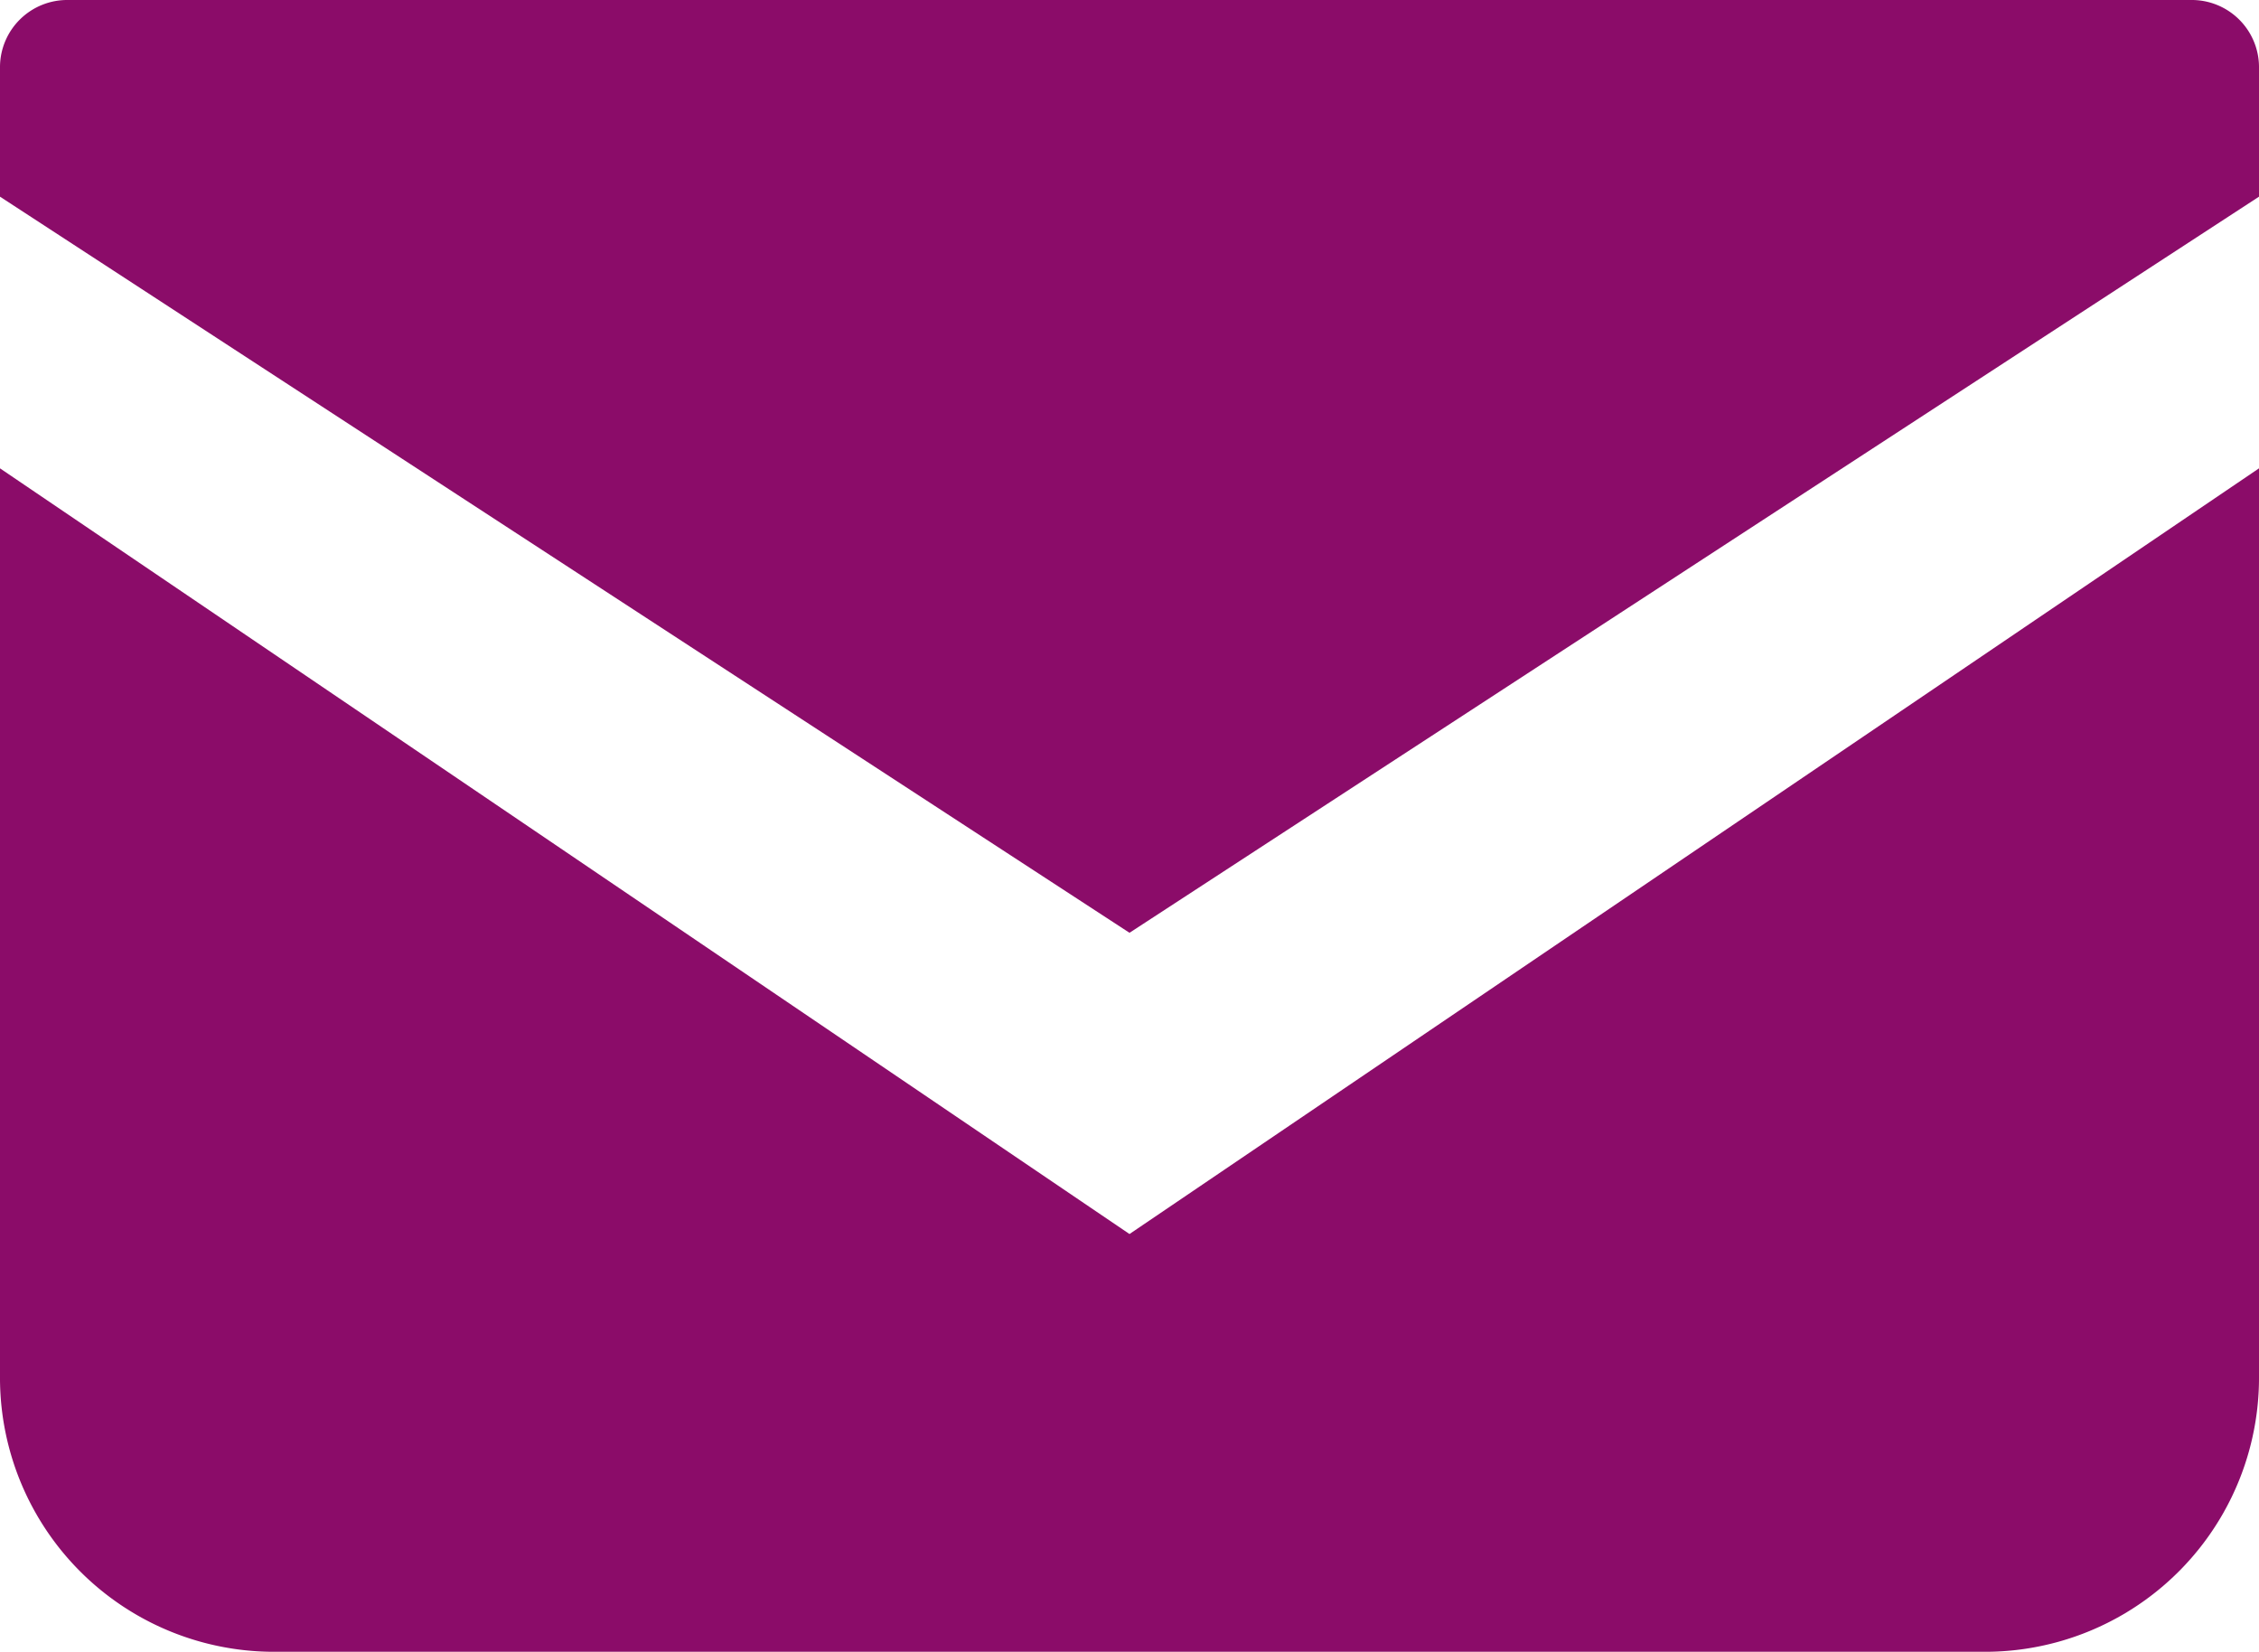
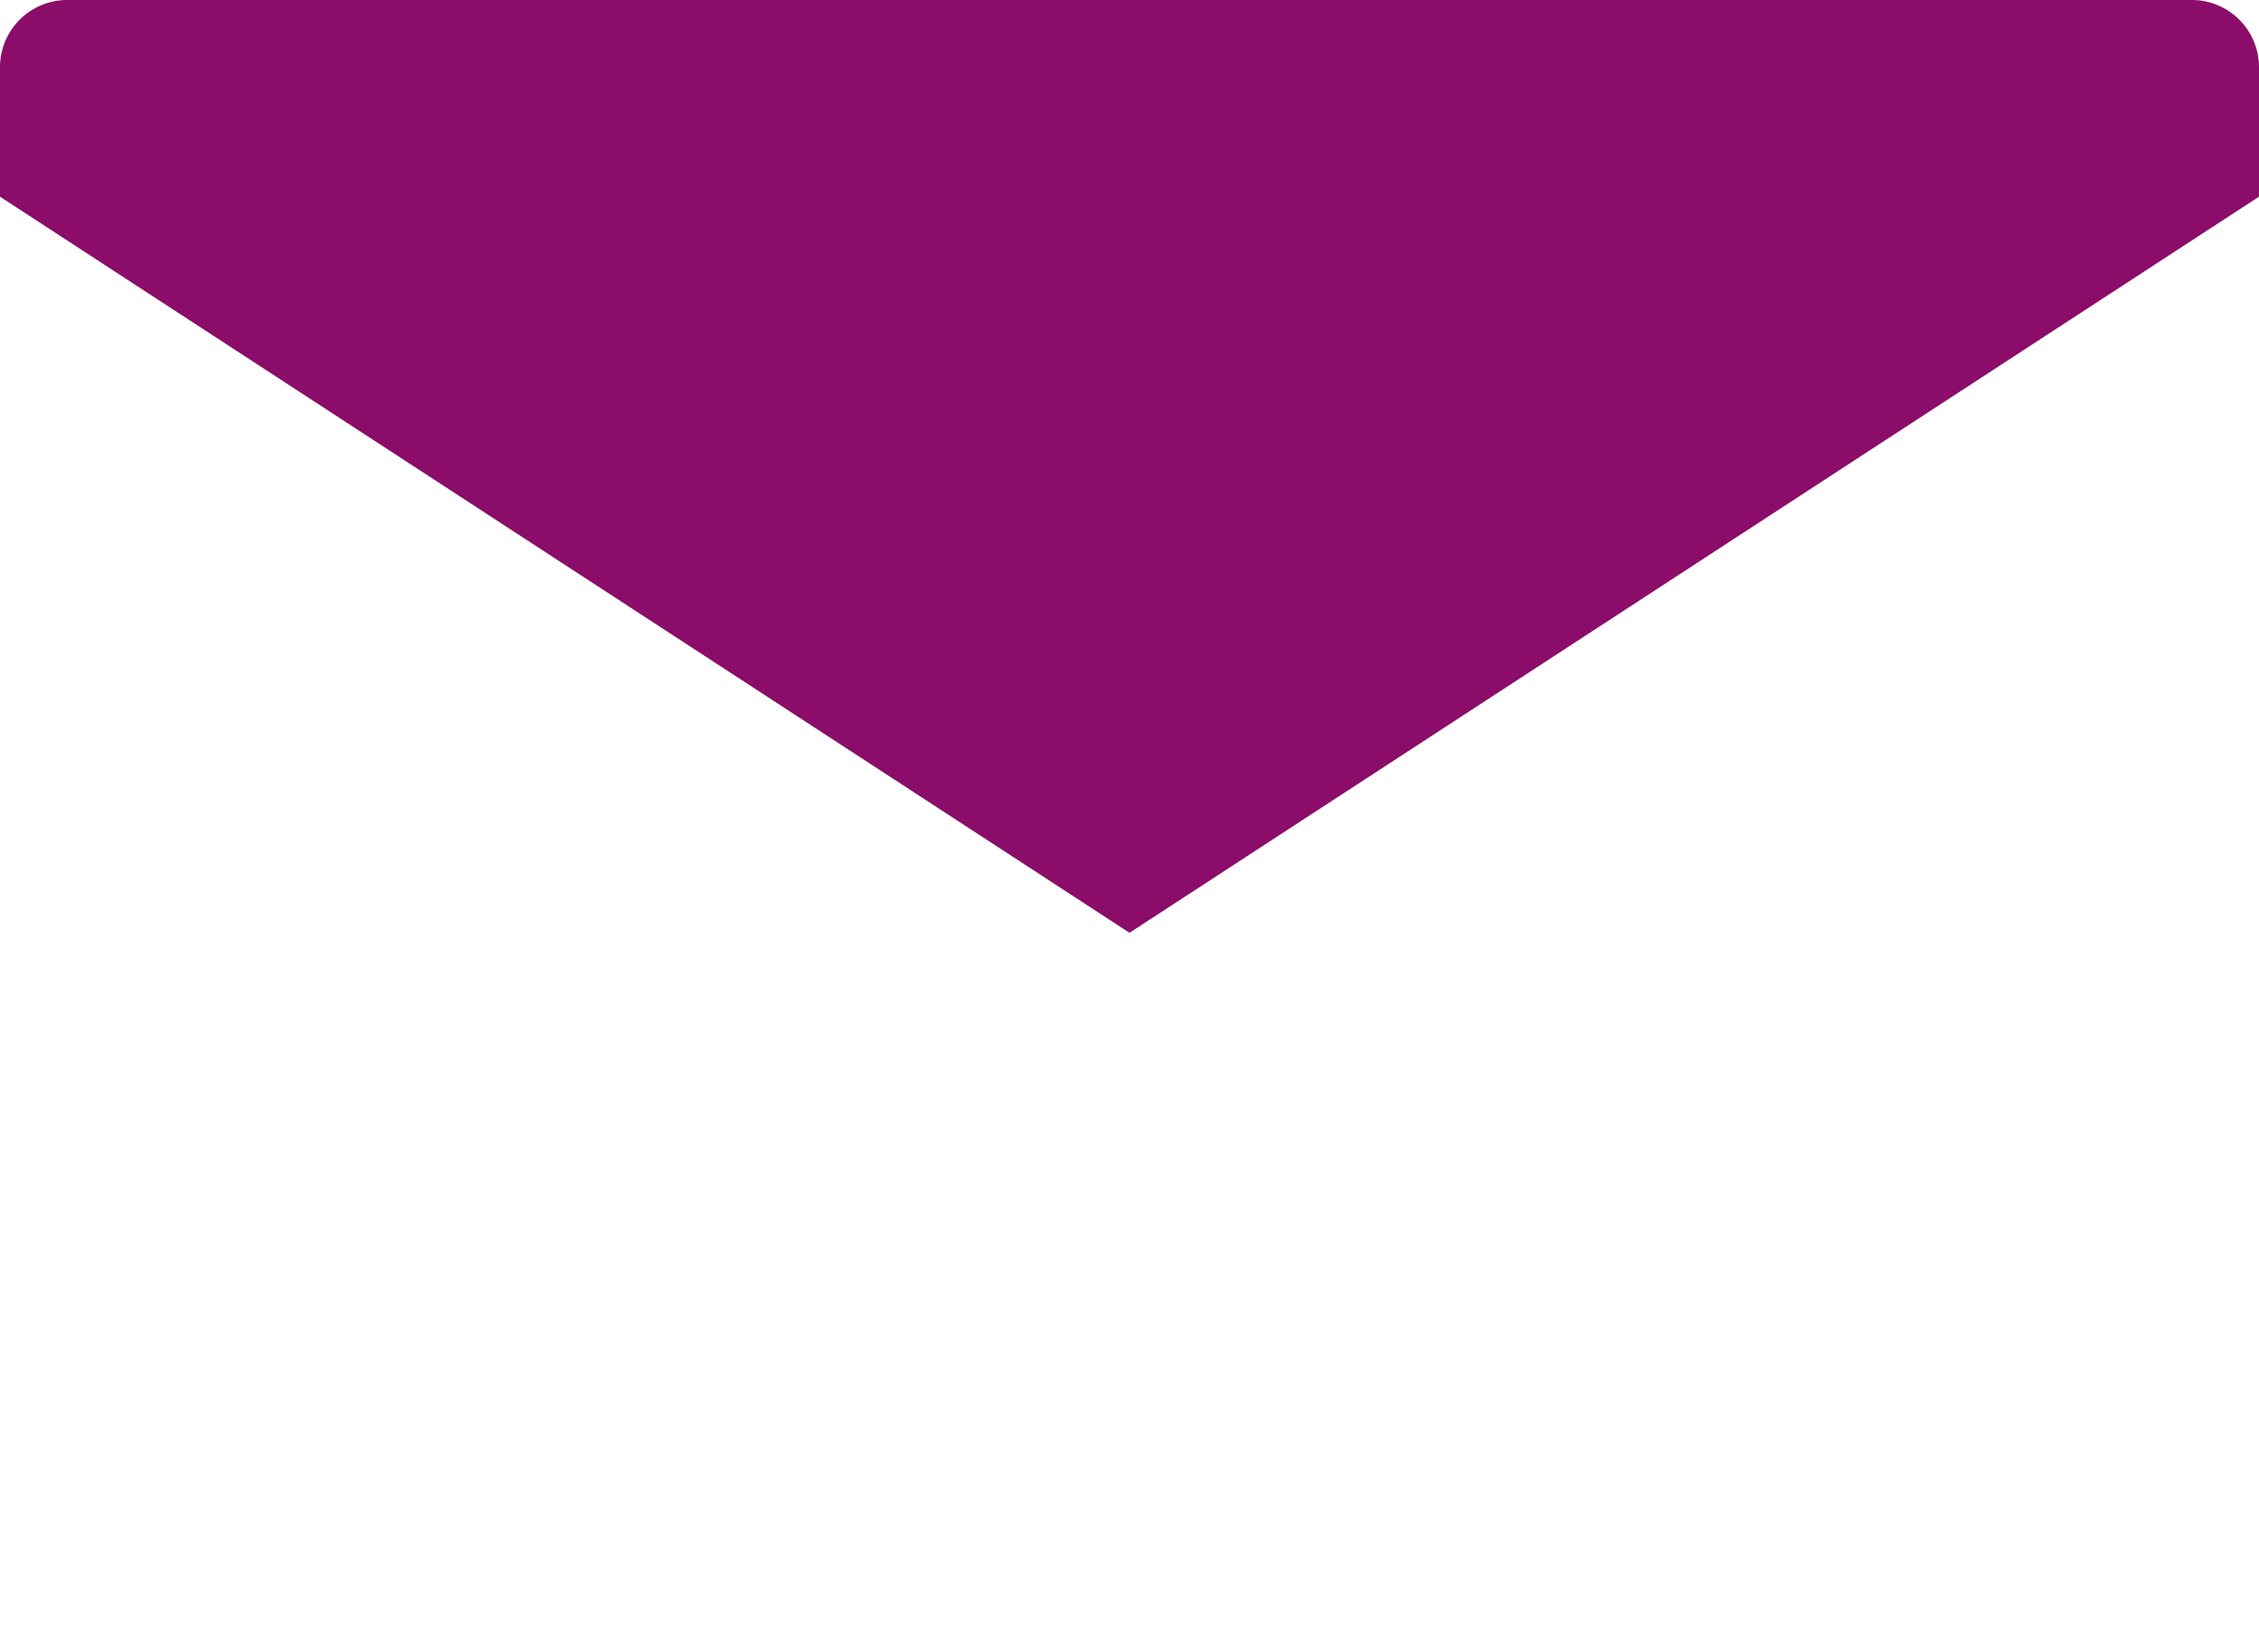
<svg xmlns="http://www.w3.org/2000/svg" width="35.91" height="26.255" viewBox="0 0 35.91 26.255">
  <g id="メールの無料アイコン" transform="translate(0 -68.828)">
    <path id="パス_8266" data-name="パス 8266" d="M34.827,68.828H1.083A1.069,1.069,0,0,0,0,69.882v2.072l17.955,11.7,17.955-11.7V69.882A1.069,1.069,0,0,0,34.827,68.828Z" transform="translate(0 0)" fill="#8b0c69" />
-     <path id="パス_8267" data-name="パス 8267" d="M0,178v14.428a4.356,4.356,0,0,0,4.333,4.382H31.577a4.356,4.356,0,0,0,4.333-4.382V178L17.955,190.17Z" transform="translate(0 -101.728)" fill="#8b0c69" />
  </g>
</svg>